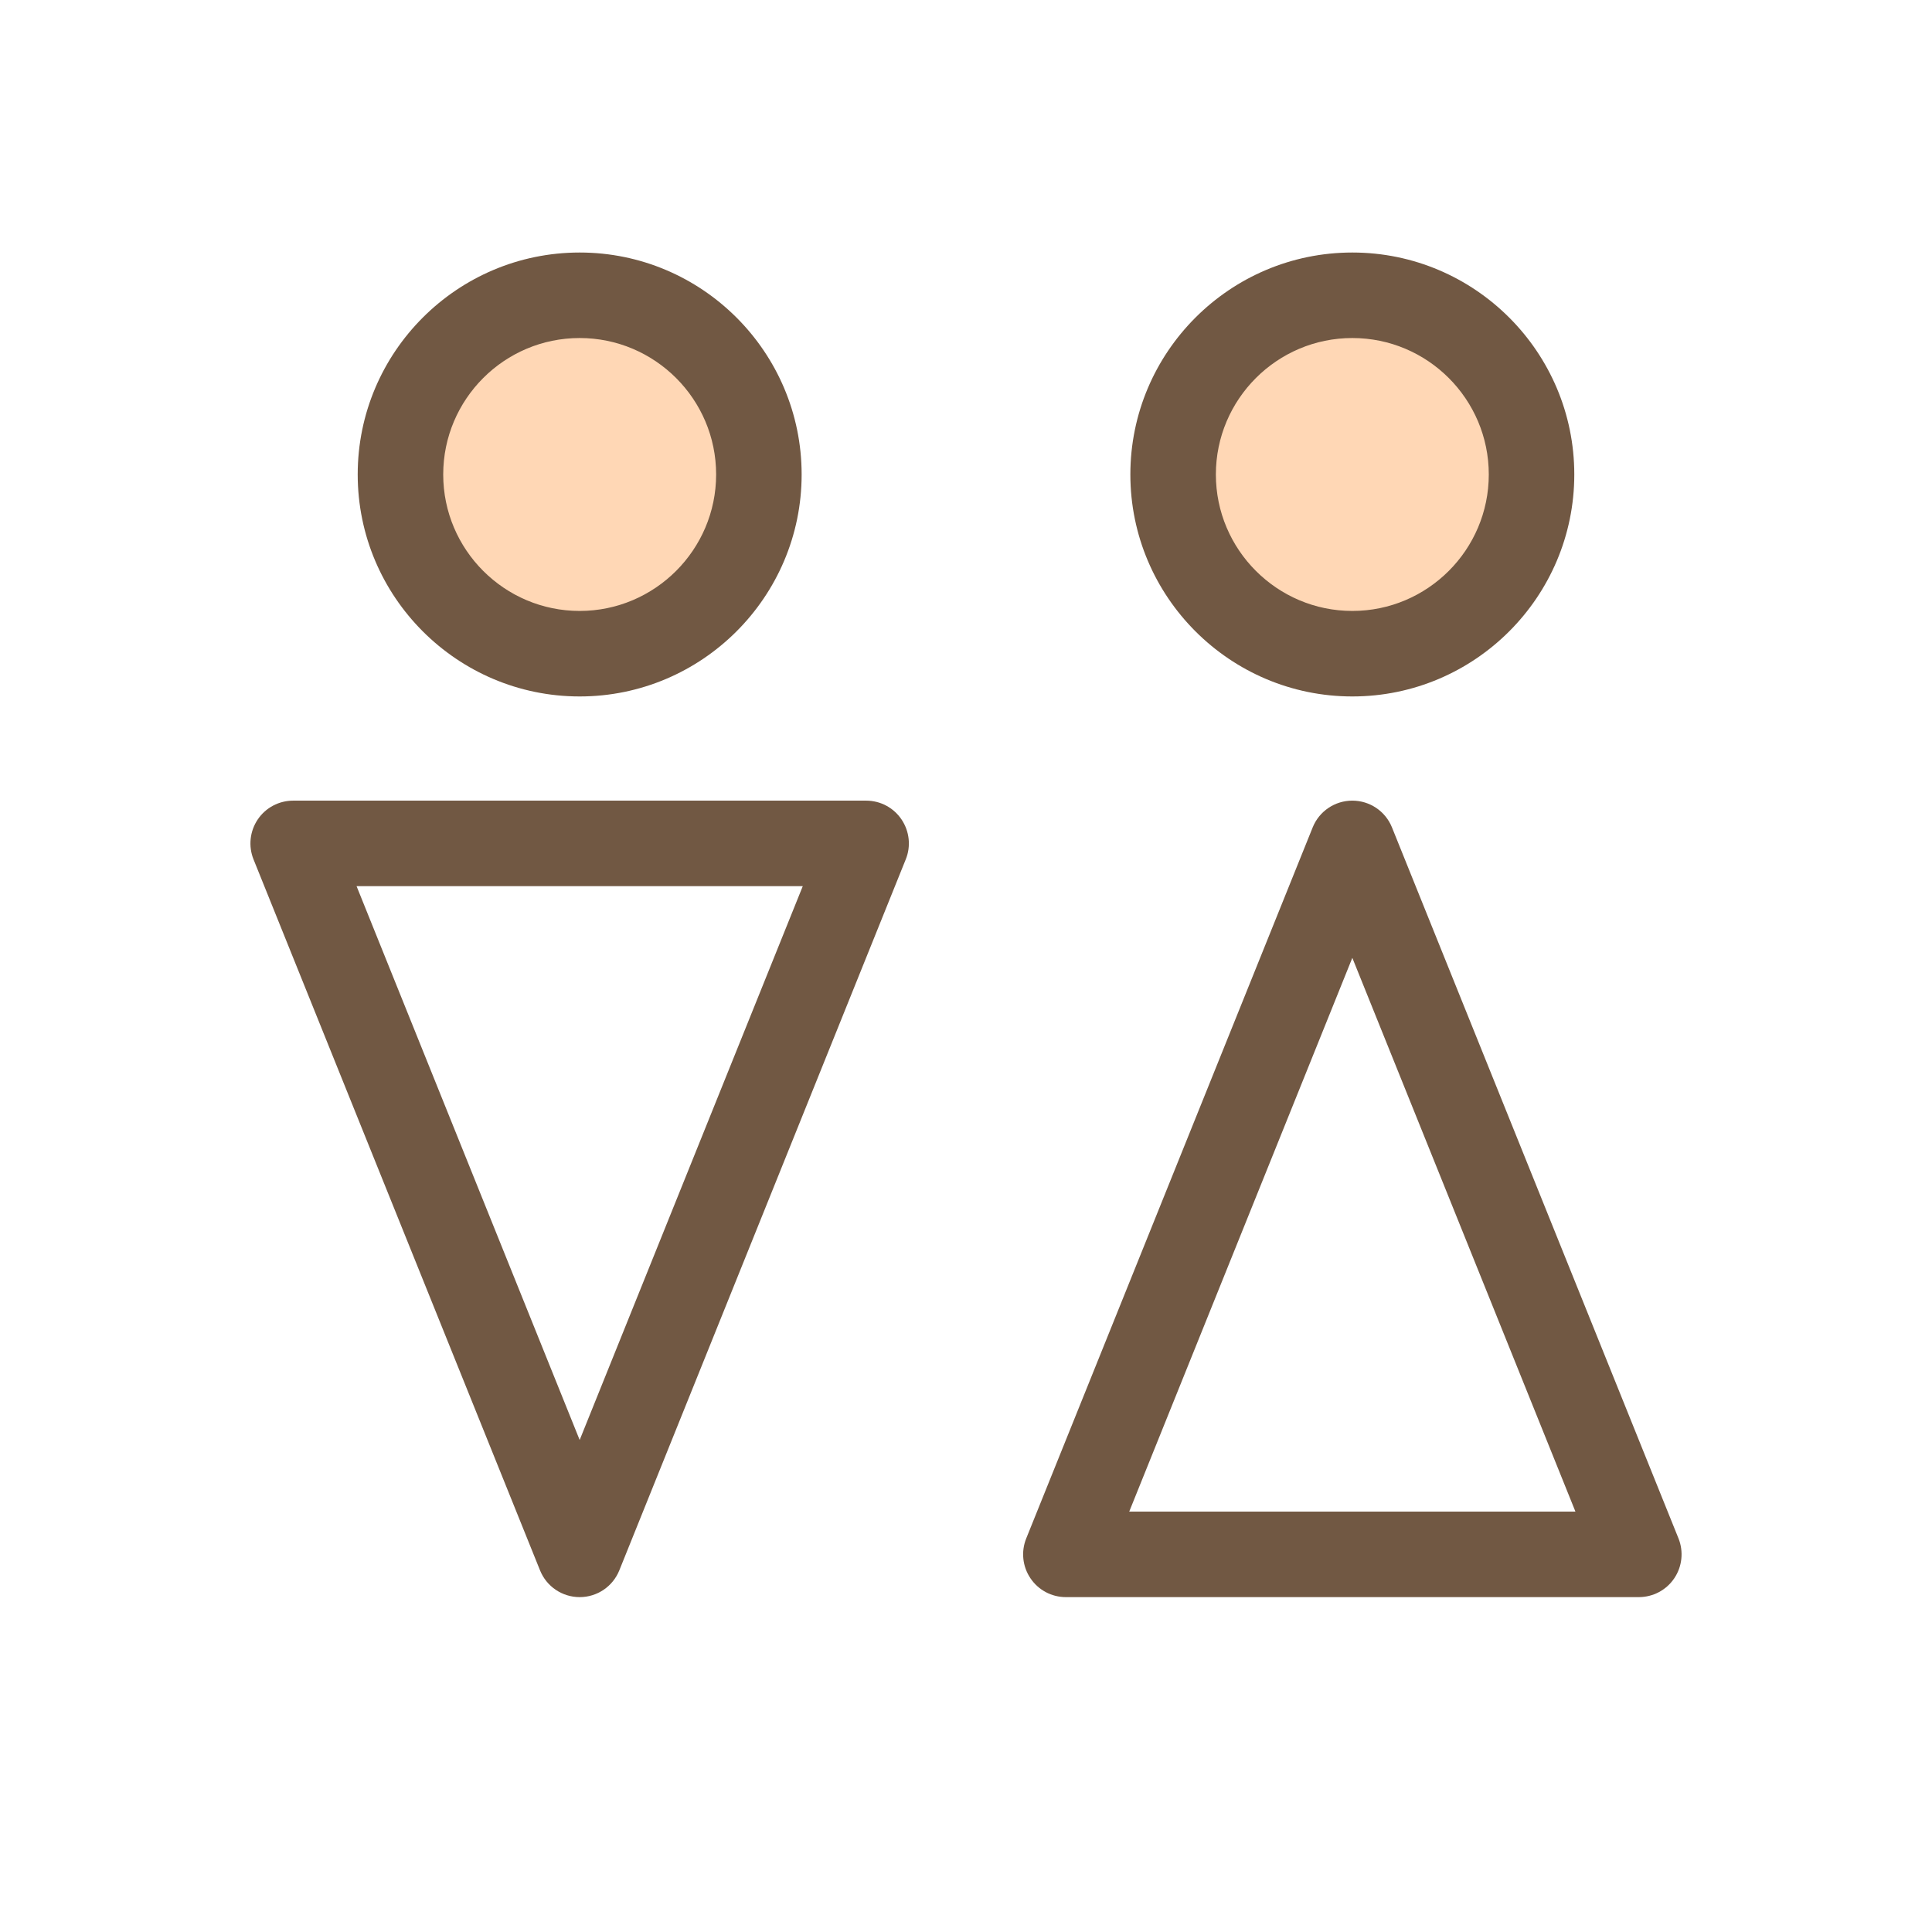
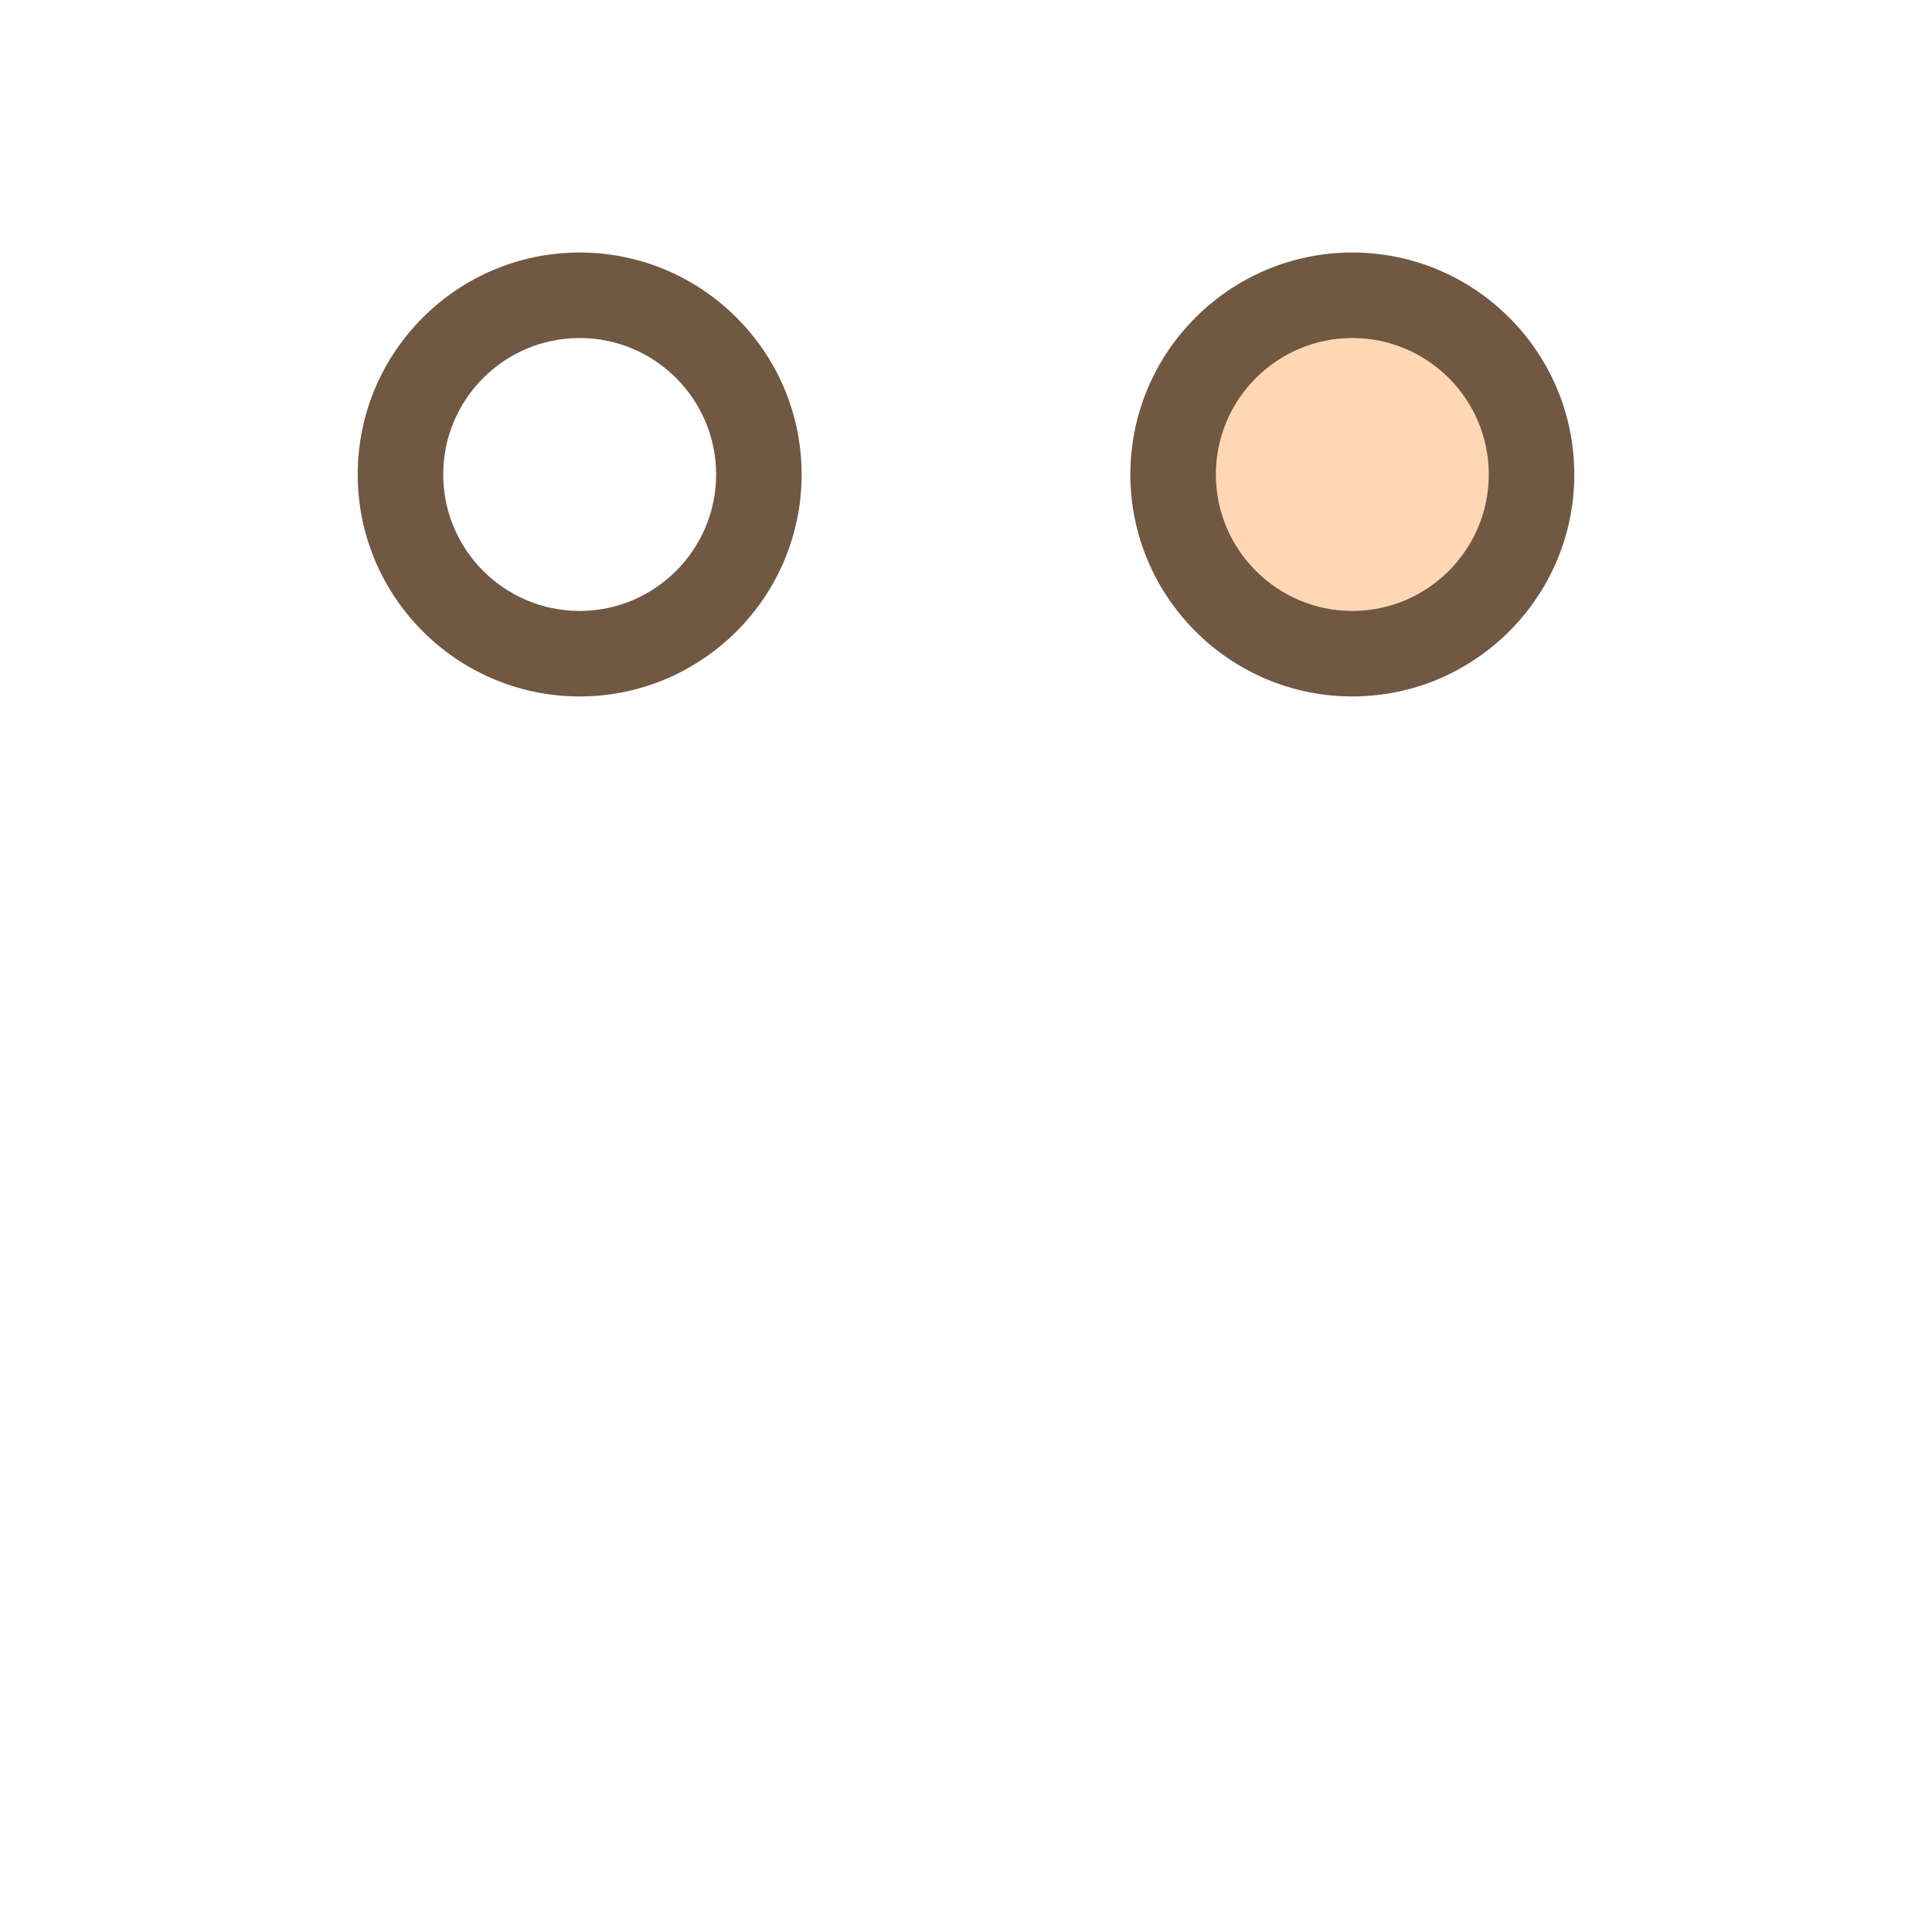
<svg xmlns="http://www.w3.org/2000/svg" fill="none" viewBox="0 0 27 27" height="27" width="27">
  <g clip-path="url(#clip0_6411_969)">
-     <circle fill="#FFD7B5" r="2.5" cy="6.425" cx="8" />
    <circle fill="#FFD7B5" r="2.5" cy="6.425" cx="19" />
    <path fill="#715843" d="M8.101 3.529C6.39 3.529 4.999 4.92 4.999 6.631C4.999 8.341 6.39 9.733 8.101 9.733C9.811 9.733 11.203 8.341 11.203 6.631C11.203 4.92 9.811 3.529 8.101 3.529ZM8.101 8.538C7.049 8.538 6.194 7.682 6.194 6.631C6.194 5.579 7.049 4.724 8.101 4.724C9.152 4.724 10.008 5.579 10.008 6.631C10.008 7.682 9.152 8.538 8.101 8.538Z" />
-     <path fill="#715843" d="M12.599 11.452C12.488 11.287 12.303 11.189 12.104 11.189H4.098C3.899 11.189 3.713 11.287 3.602 11.452C3.491 11.617 3.469 11.826 3.543 12.01L7.547 21.946C7.638 22.172 7.857 22.32 8.101 22.32C8.345 22.32 8.564 22.172 8.655 21.946L12.658 12.01C12.733 11.826 12.71 11.617 12.599 11.452ZM8.101 20.124L4.983 12.384H11.219L8.101 20.124Z" />
    <path fill="#715843" d="M18.899 3.529C17.189 3.529 15.797 4.92 15.797 6.631C15.797 8.341 17.189 9.733 18.899 9.733C20.61 9.733 22.001 8.341 22.001 6.631C22.001 4.92 20.61 3.529 18.899 3.529ZM18.899 8.538C17.848 8.538 16.992 7.682 16.992 6.631C16.992 5.579 17.848 4.724 18.899 4.724C19.951 4.724 20.806 5.579 20.806 6.631C20.806 7.682 19.951 8.538 18.899 8.538Z" />
-     <path fill="#715843" d="M23.457 21.499L19.453 11.563C19.362 11.337 19.143 11.189 18.899 11.189C18.655 11.189 18.436 11.337 18.345 11.563L14.342 21.499C14.267 21.684 14.29 21.893 14.401 22.057C14.512 22.222 14.697 22.32 14.896 22.32H22.902C23.101 22.32 23.287 22.222 23.398 22.057C23.509 21.893 23.531 21.683 23.457 21.499ZM15.781 21.125L18.899 13.386L22.017 21.125H15.781Z" />
  </g>
  <defs>
    <clipPath id="clip0_6411_969">
      <rect transform="translate(3.5 2.925)" fill="white" height="20" width="20" />
    </clipPath>
  </defs>
</svg>